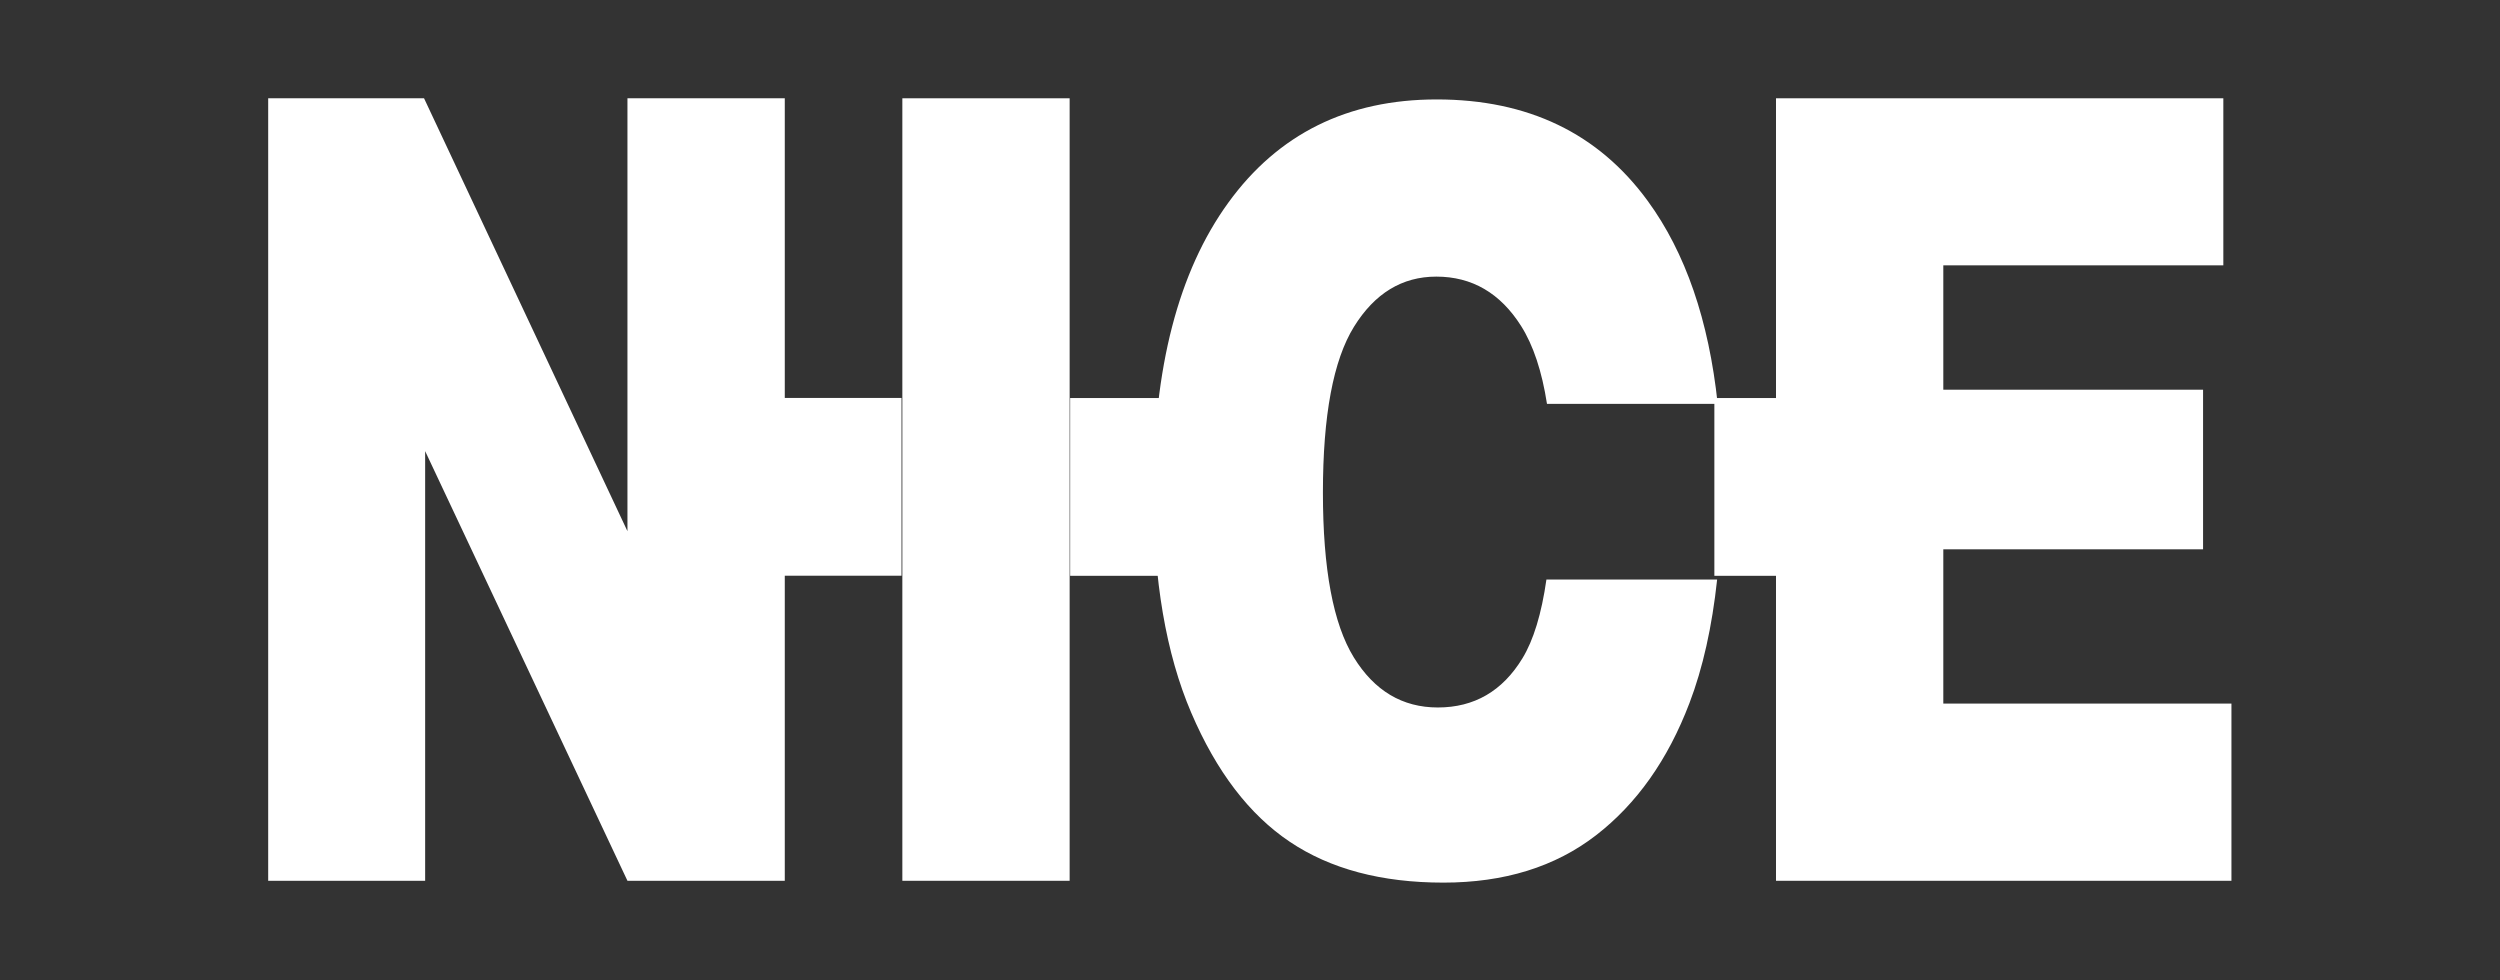
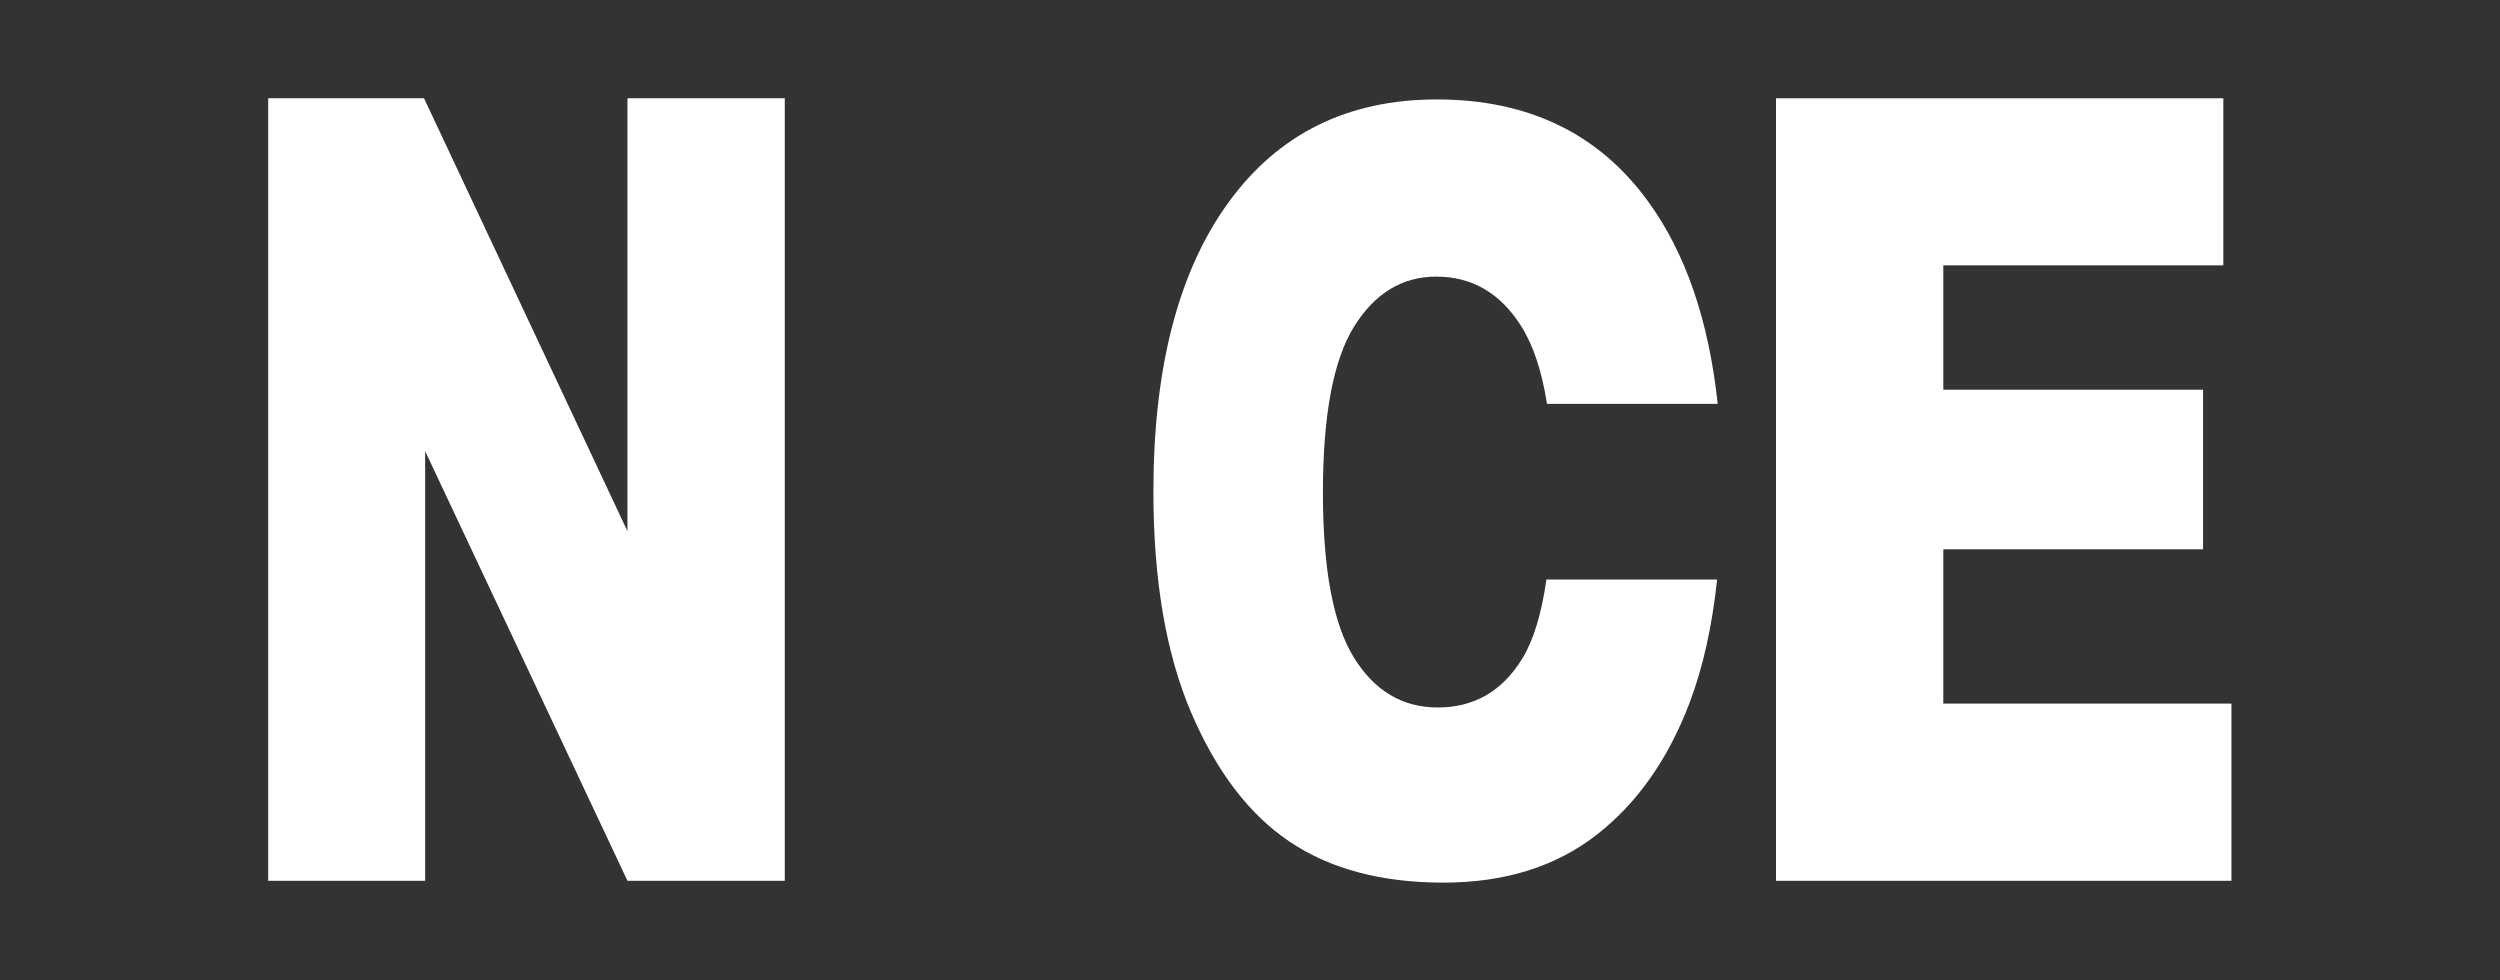
<svg xmlns="http://www.w3.org/2000/svg" width="102" height="40" viewBox="0 0 102 40" fill="none">
  <rect x="0" y="0" width="102" height="40" fill="#333333" stroke="none" />
  <path d="M63.094 23.645C62.894 25.046 62.567 26.119 62.113 26.863C61.299 28.198 60.149 28.865 58.663 28.865C57.217 28.865 56.075 28.184 55.235 26.821C54.395 25.458 53.975 23.216 53.975 20.097C53.975 16.95 54.398 14.694 55.243 13.331C56.087 11.968 57.207 11.286 58.602 11.286C60.057 11.286 61.21 11.957 62.06 13.299C62.559 14.088 62.911 15.149 63.117 16.478H70.082C69.719 13.072 68.77 10.31 67.228 8.199C65.213 5.437 62.342 4.057 58.617 4.057C54.983 4.057 52.148 5.462 50.113 8.272C48.077 11.083 47.059 15.01 47.059 20.055C47.059 23.666 47.573 26.673 48.601 29.076C49.629 31.479 50.97 33.236 52.624 34.345C54.278 35.456 56.368 36.011 58.892 36.011C61.375 36.011 63.449 35.368 65.114 34.082C66.778 32.797 68.05 30.998 68.93 28.686C69.476 27.255 69.852 25.574 70.059 23.645L63.094 23.645Z" fill="white" />
  <path d="M10.942 4.01H17.301L25.6 21.673V4.01H32.019V35.936H25.6L17.346 18.406V35.936H10.942V4.01Z" fill="white" />
-   <path d="M36.816 4.01H43.641V35.936H36.816V4.01Z" fill="white" />
  <path d="M72.461 4.01H90.712V10.826H79.287V15.9H89.885V22.412H79.287V28.706H91.043V35.936H72.461V4.01Z" fill="white" />
-   <path d="M36.782 16.236H29.529V23.489H36.782V16.236Z" fill="white" />
-   <path d="M50.915 16.24H43.662V23.493H50.915V16.24Z" fill="white" />
-   <path d="M77.199 16.24H69.946V23.493H77.199V16.24Z" fill="white" />
</svg>